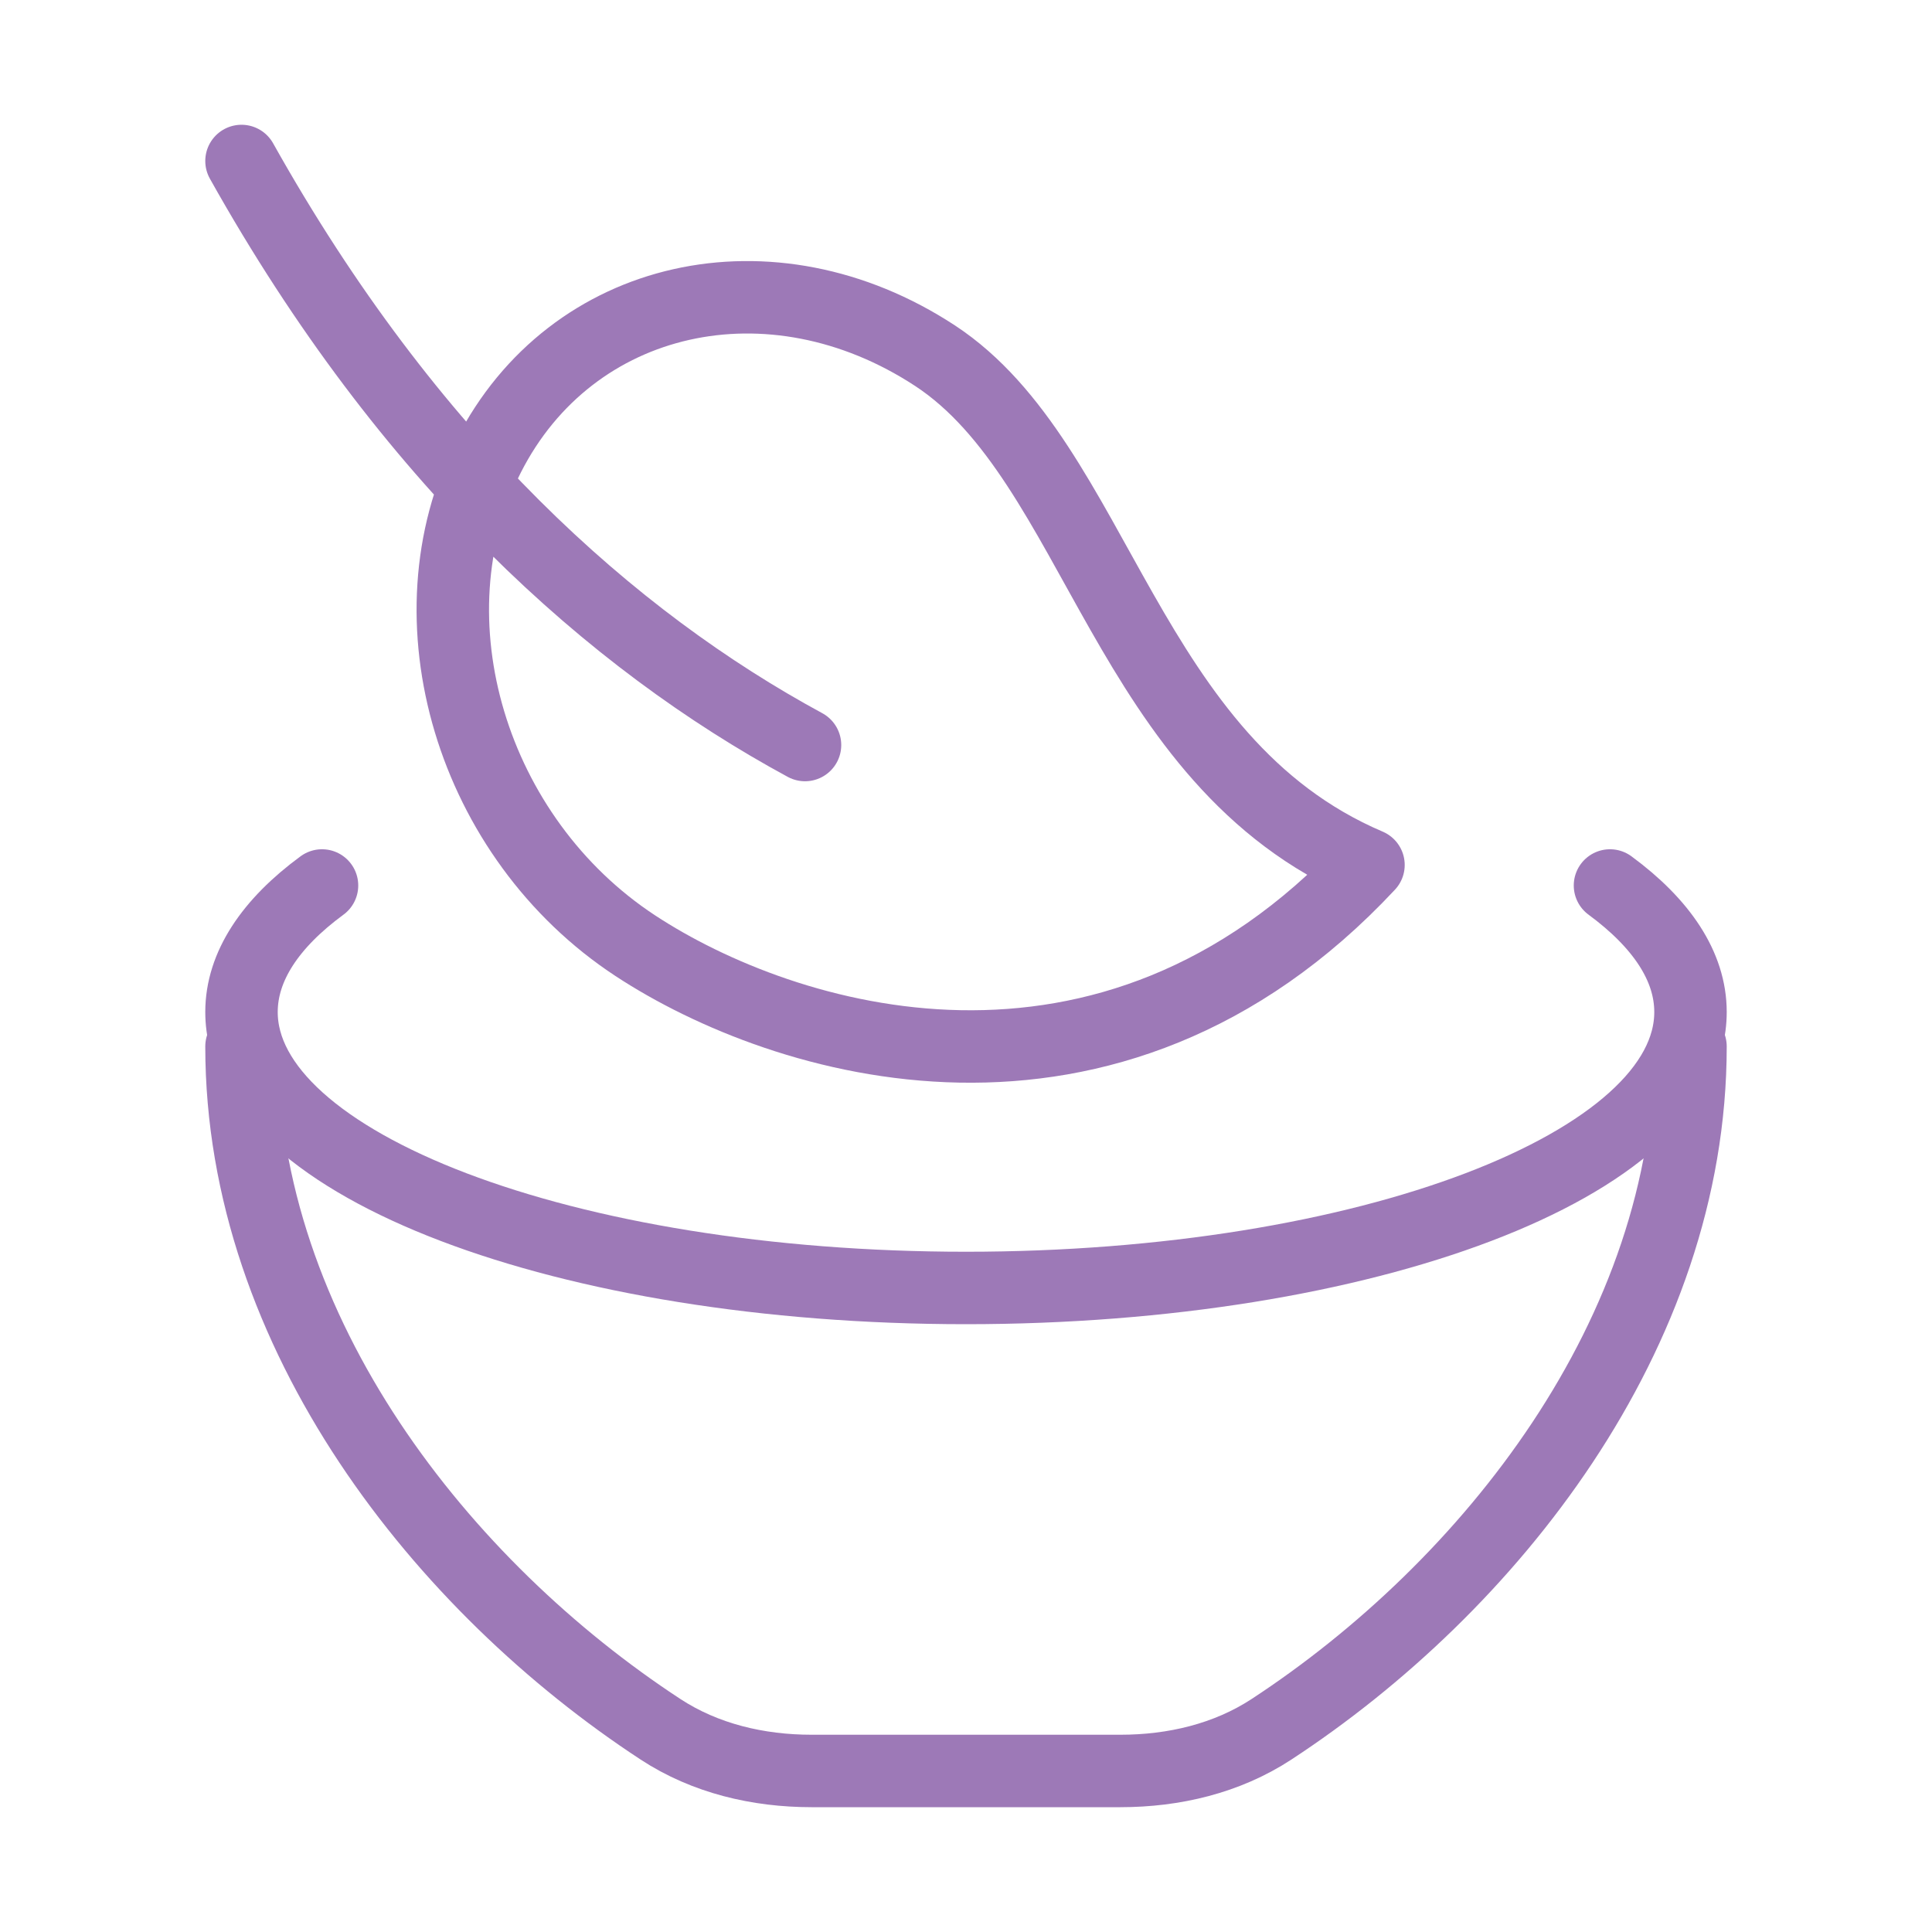
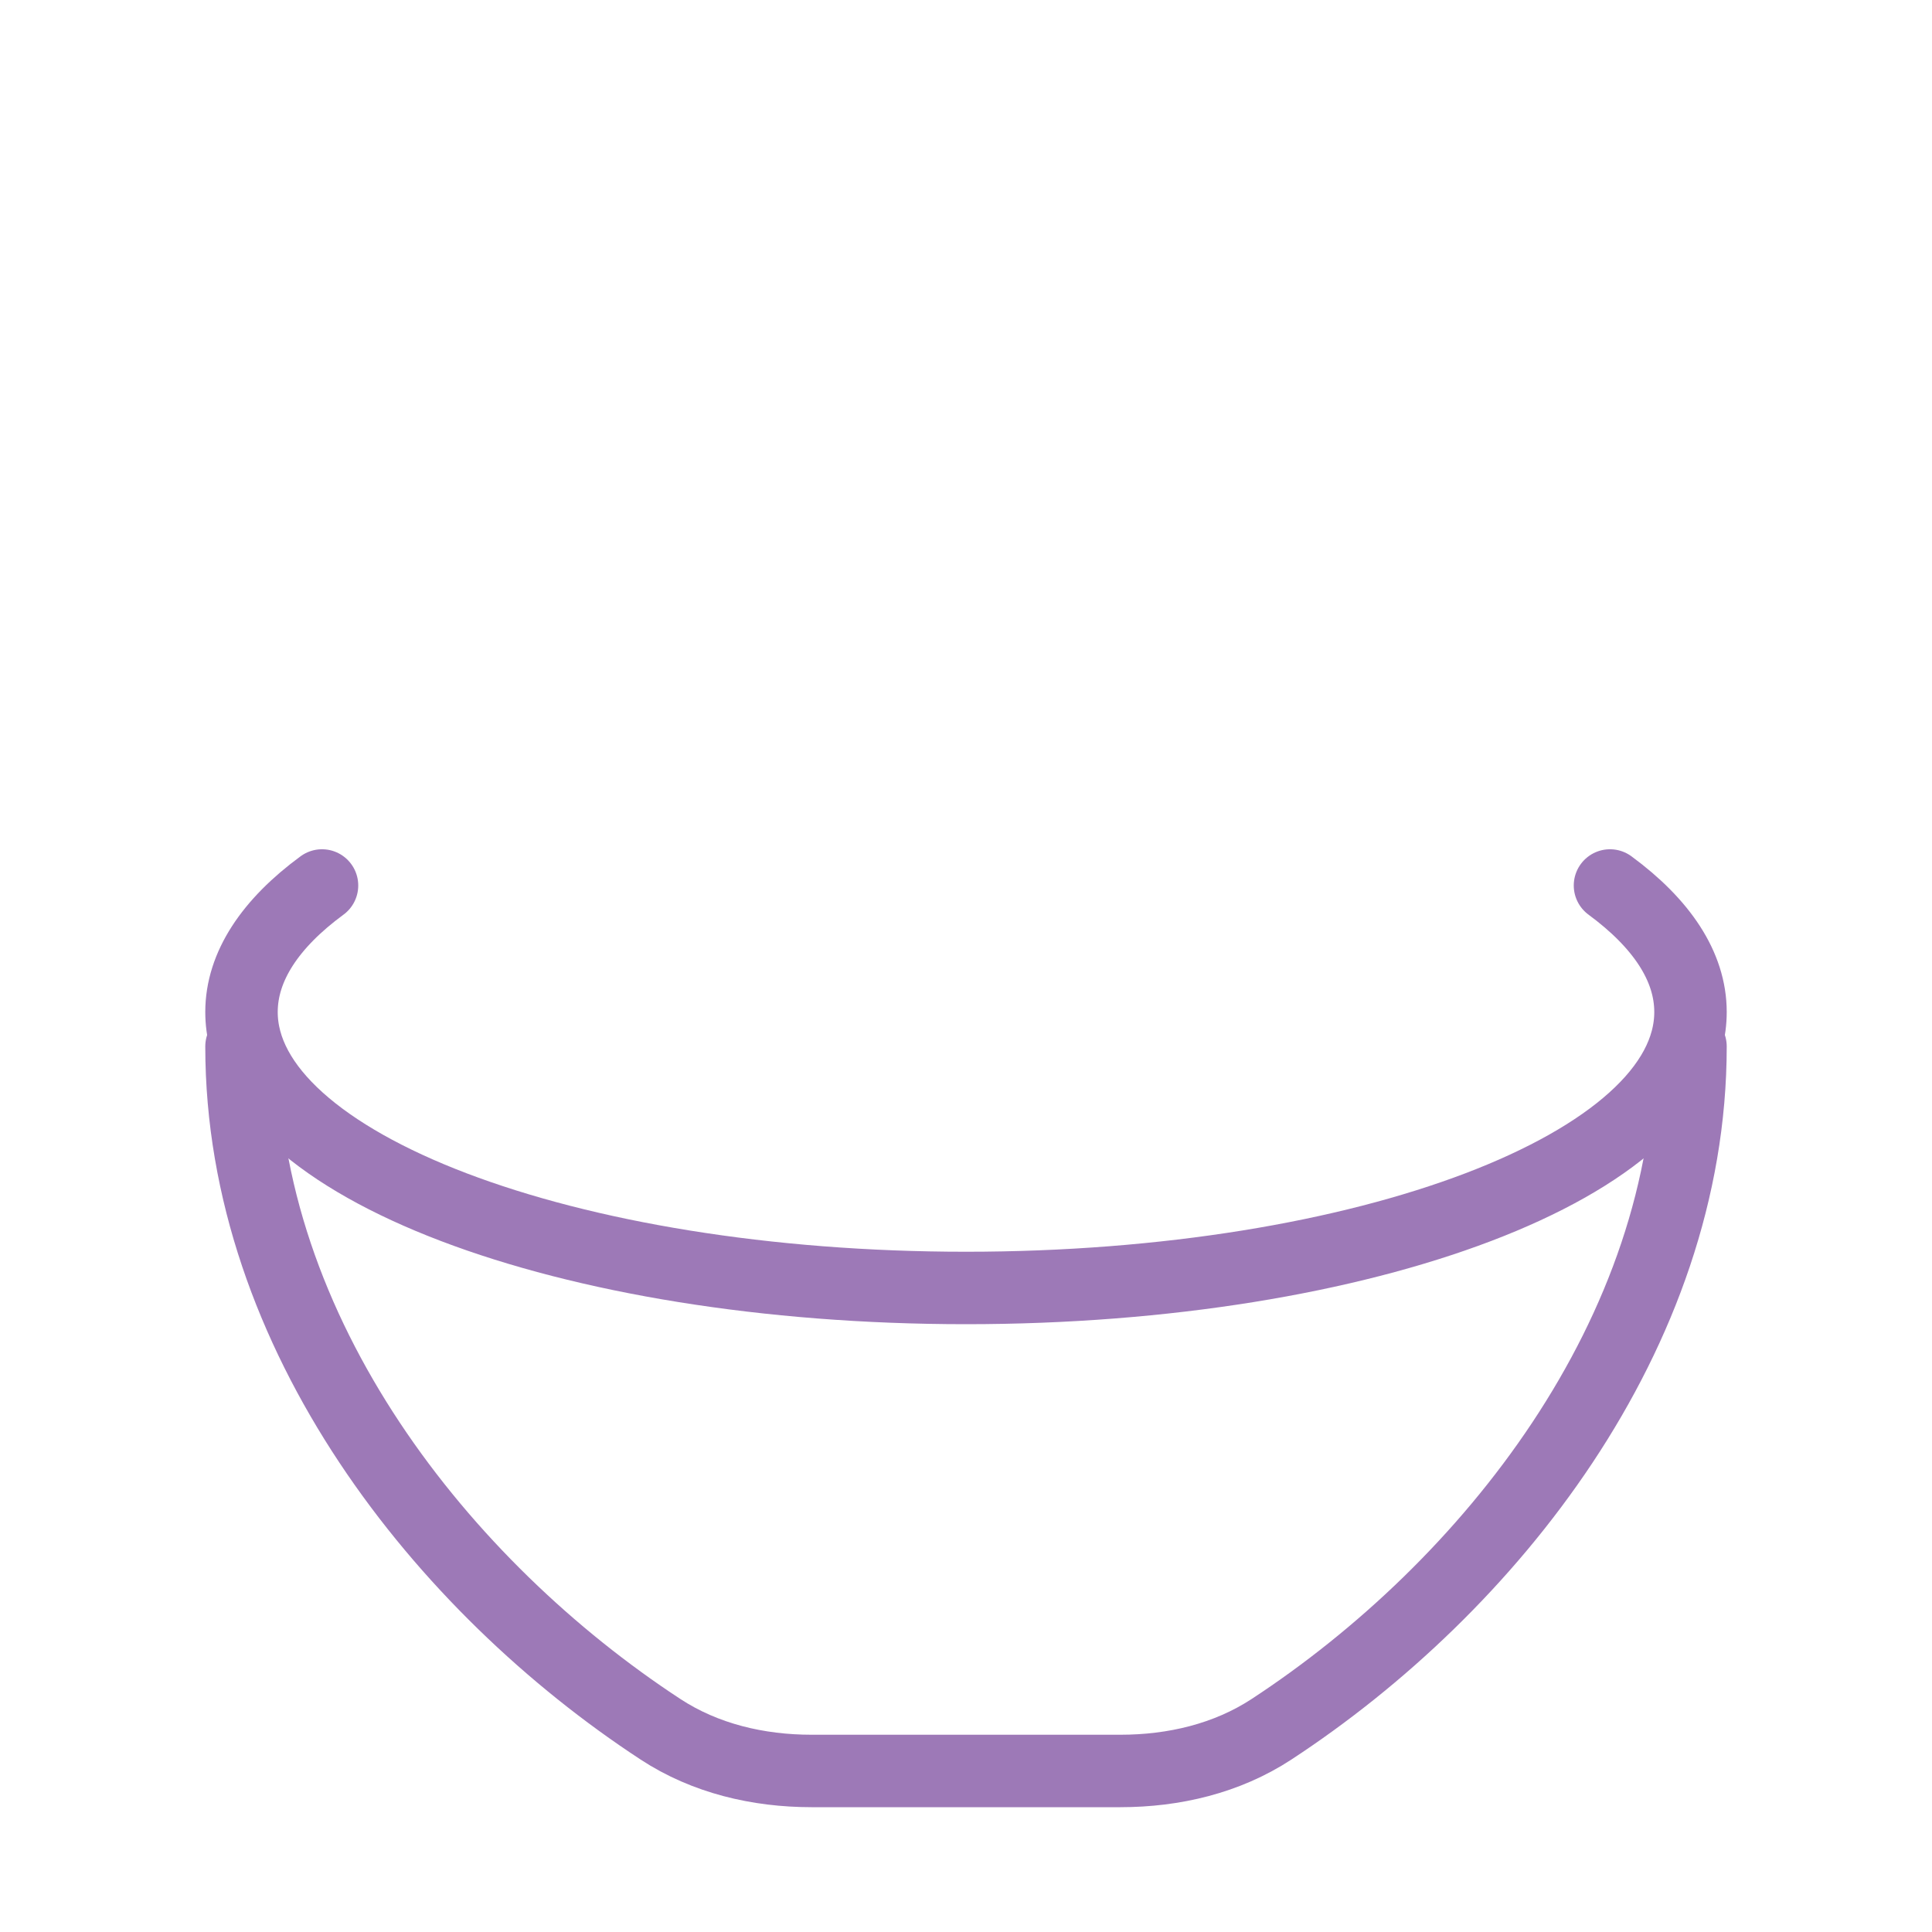
<svg xmlns="http://www.w3.org/2000/svg" fill="none" viewBox="0 0 40 40" height="40" width="40">
-   <path stroke-linejoin="round" stroke-linecap="round" stroke-width="1.5" stroke="#9D79B7" d="M16.667 15.425C12.677 13.263 8.467 9.525 5 3.333M19.36 7.365C15.967 5.14 11.828 6.07 10.115 9.443C8.402 12.816 9.763 17.355 13.155 19.581C16.225 21.596 22.945 23.68 28.333 17.908C23.283 15.758 22.75 9.591 19.36 7.365Z" />
  <path stroke-linejoin="round" stroke-linecap="round" stroke-width="1.5" stroke="#9D79B7" d="M6.667 18.333C5.6 19.116 5 20.008 5 20.953C5 24.108 11.717 26.666 20 26.666C28.283 26.666 35 24.108 35 20.953C35 20.008 34.4 19.118 33.333 18.333" />
  <path stroke-linejoin="round" stroke-linecap="round" stroke-width="1.5" stroke="#9D79B7" d="M35 21.666C35 27.628 30.823 32.858 26.325 35.803C25.4 36.409 24.3 36.666 23.195 36.666H16.805C15.7 36.666 14.6 36.409 13.675 35.803C9.177 32.858 5 27.628 5 21.666" />
</svg>